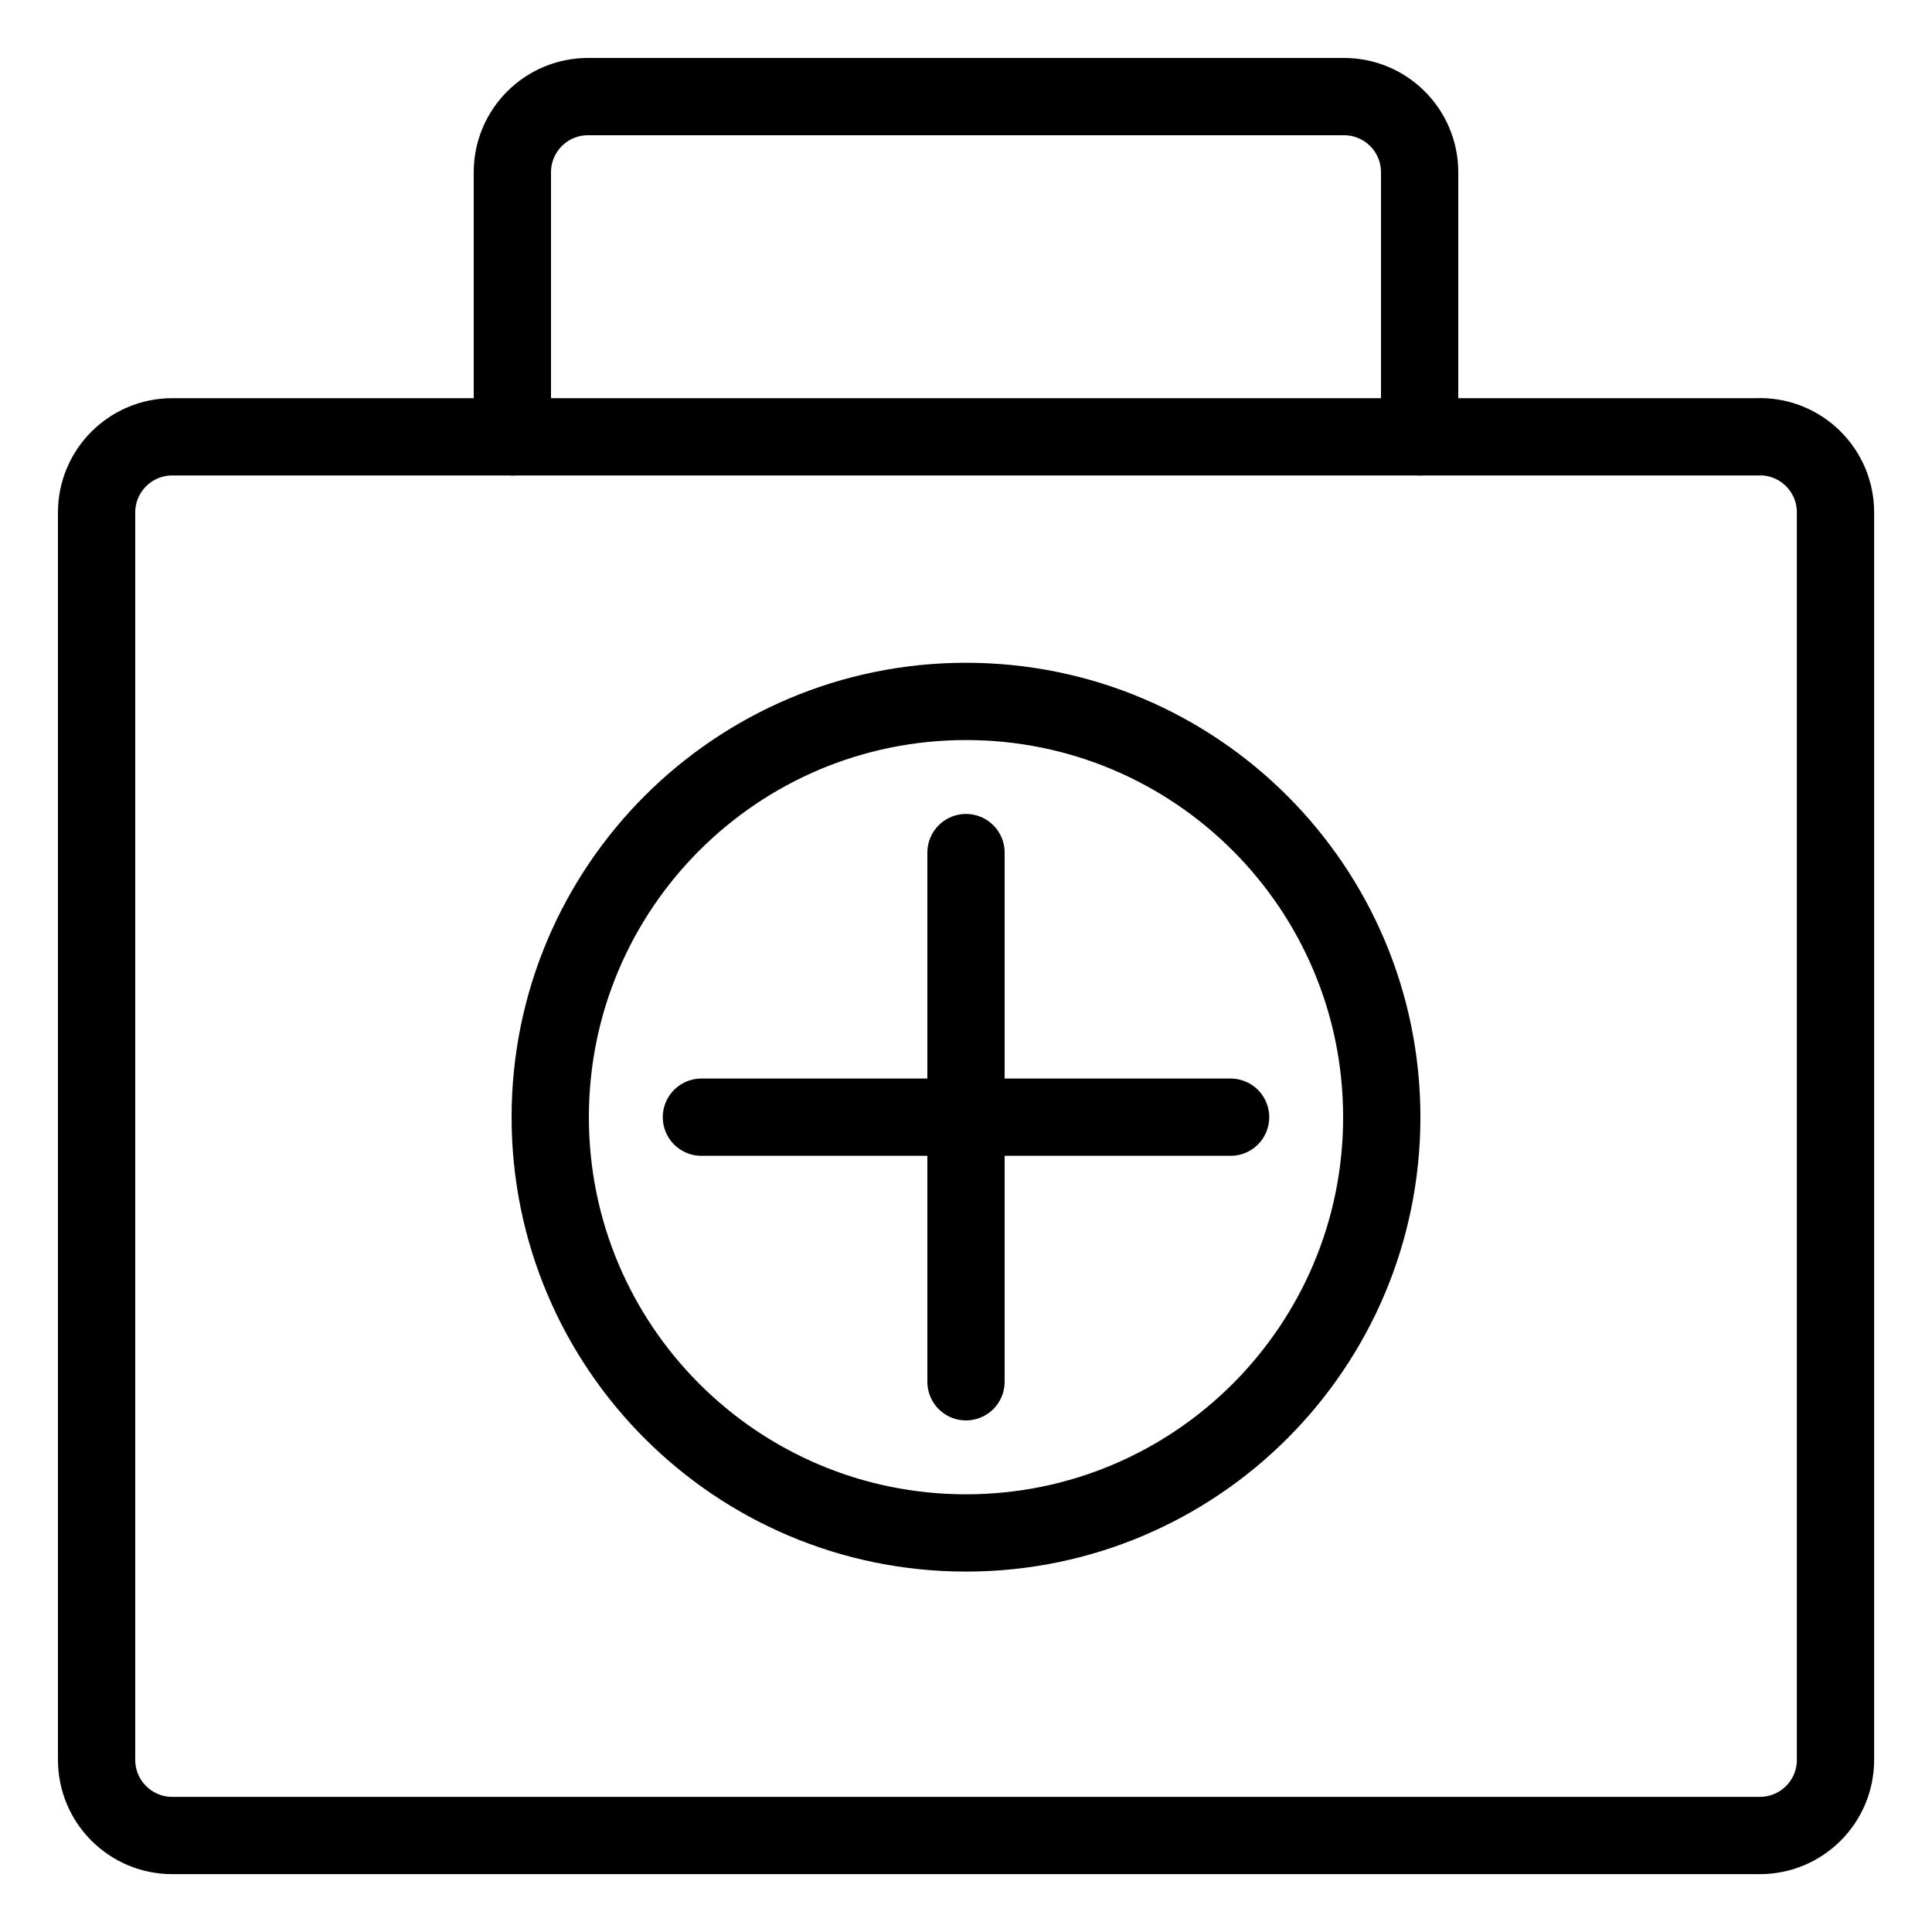
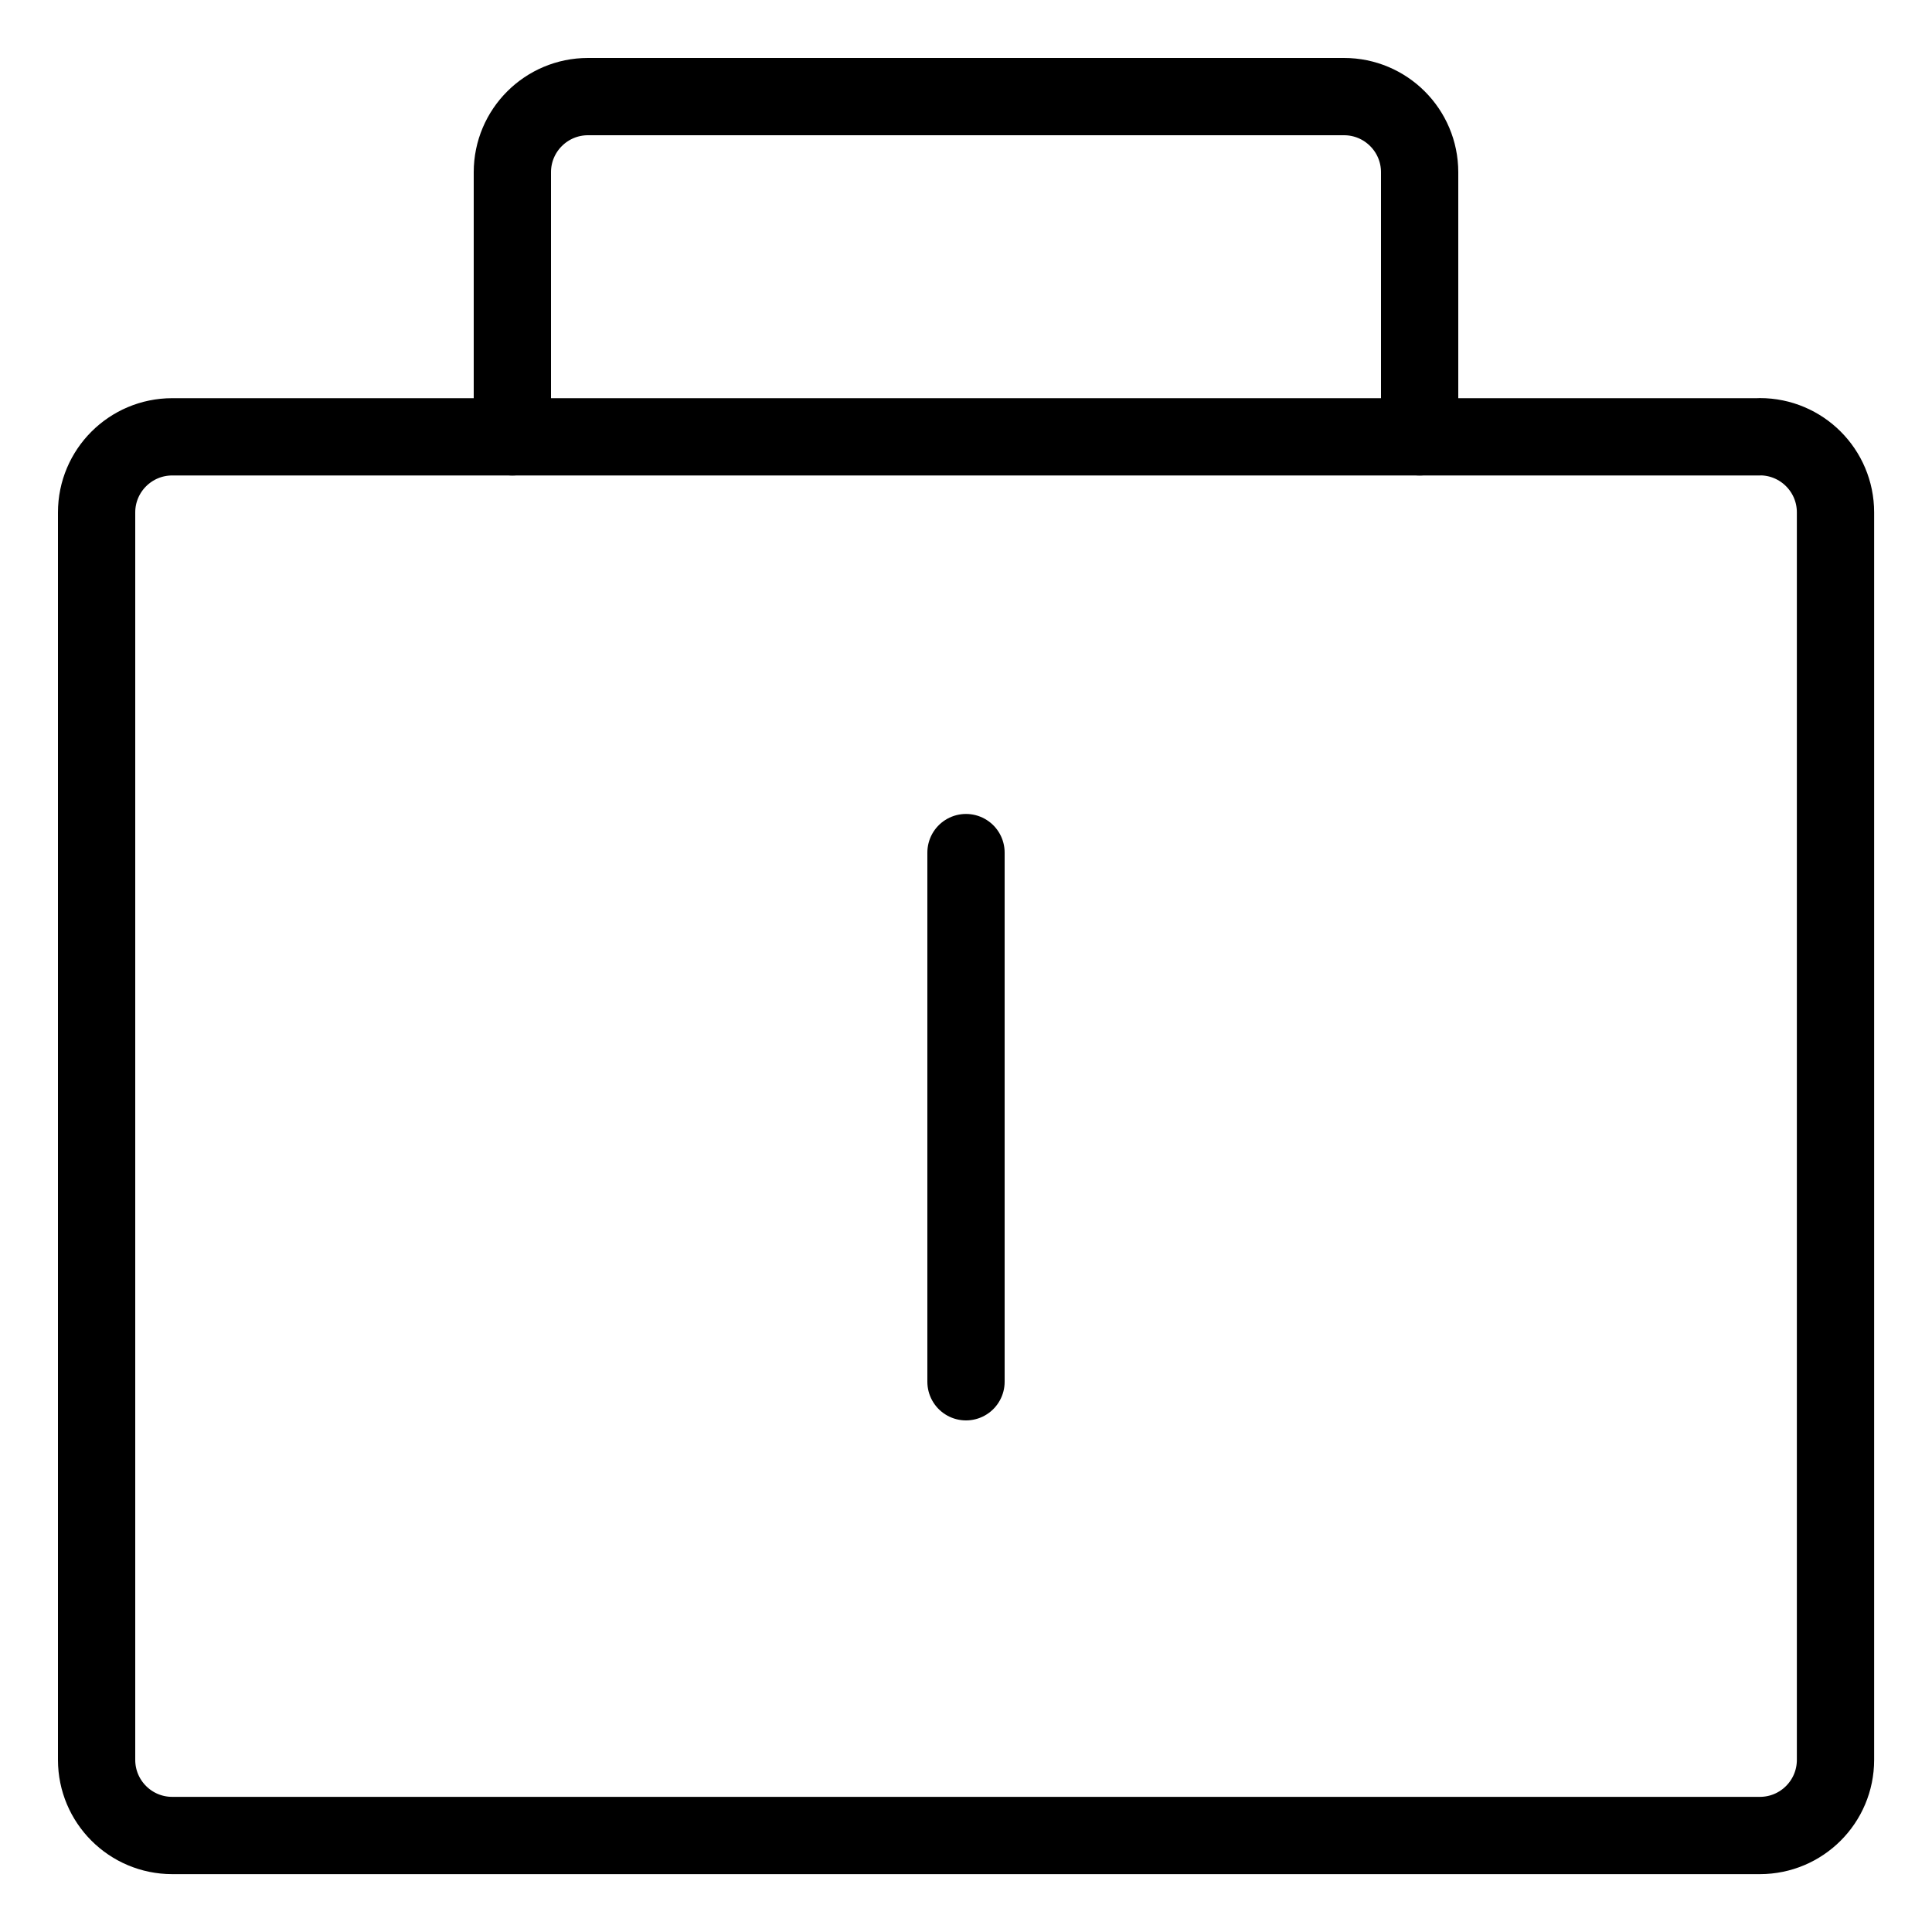
<svg xmlns="http://www.w3.org/2000/svg" id="Layer_1" data-name="Layer 1" viewBox="0 0 200 200">
  <defs>
    <style>
      .cls-1 {
        fill: none;
        stroke: #000;
        stroke-linecap: round;
        stroke-linejoin: round;
        stroke-width: 8px;
      }
    </style>
  </defs>
  <path class="cls-1" d="M182.17,45.22H17.83c-4.32,0-7.83,3.5-7.83,7.83v129.13c0,4.32,3.5,7.83,7.83,7.83h164.35c4.32,0,7.83-3.5,7.83-7.83V53.04c0-4.32-3.5-7.83-7.83-7.83h0Z" />
  <path class="cls-1" d="M146.96,45.22v-27.39c0-4.32-3.5-7.83-7.83-7.83H60.87c-4.32,0-7.83,3.5-7.83,7.83v27.39" />
-   <path class="cls-1" d="M143.04,115.65c0,23.77-19.27,43.04-43.04,43.04s-43.04-19.27-43.04-43.04,19.27-43.04,43.04-43.04,43.04,19.27,43.04,43.04" />
  <path class="cls-1" d="M100,88.26v54.78" />
-   <path class="cls-1" d="M127.39,115.65h-54.78" />
</svg>